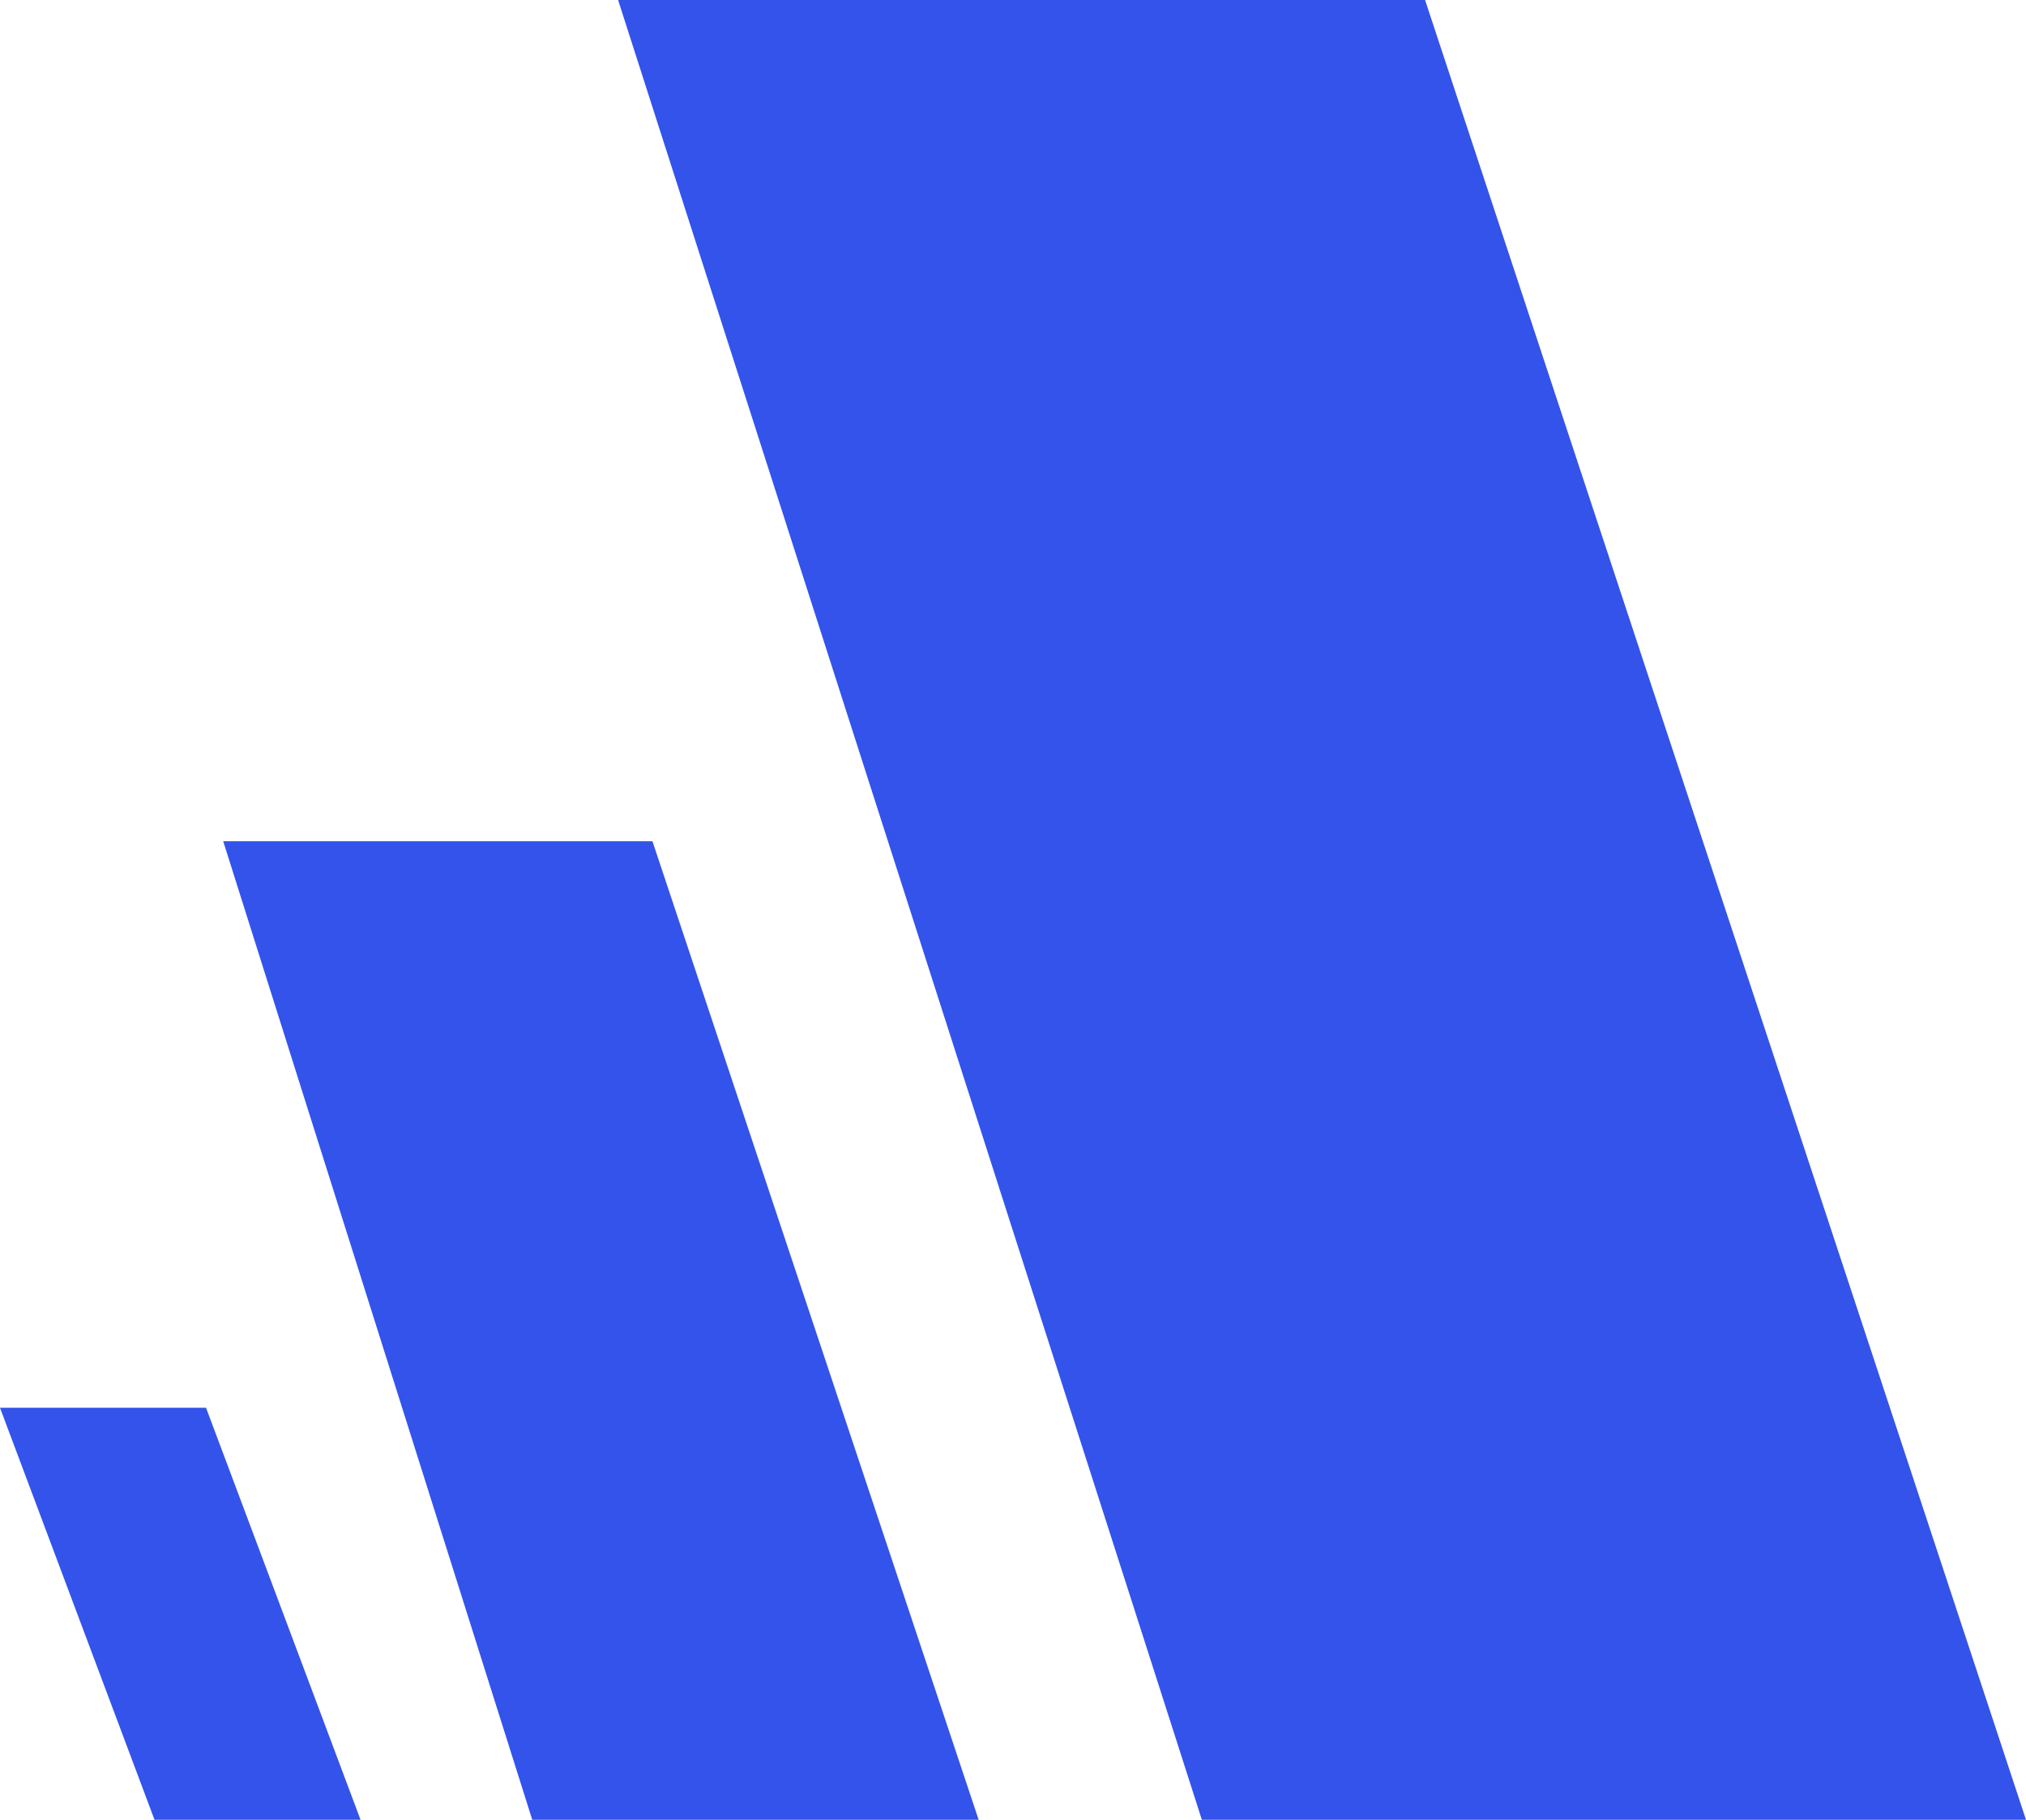
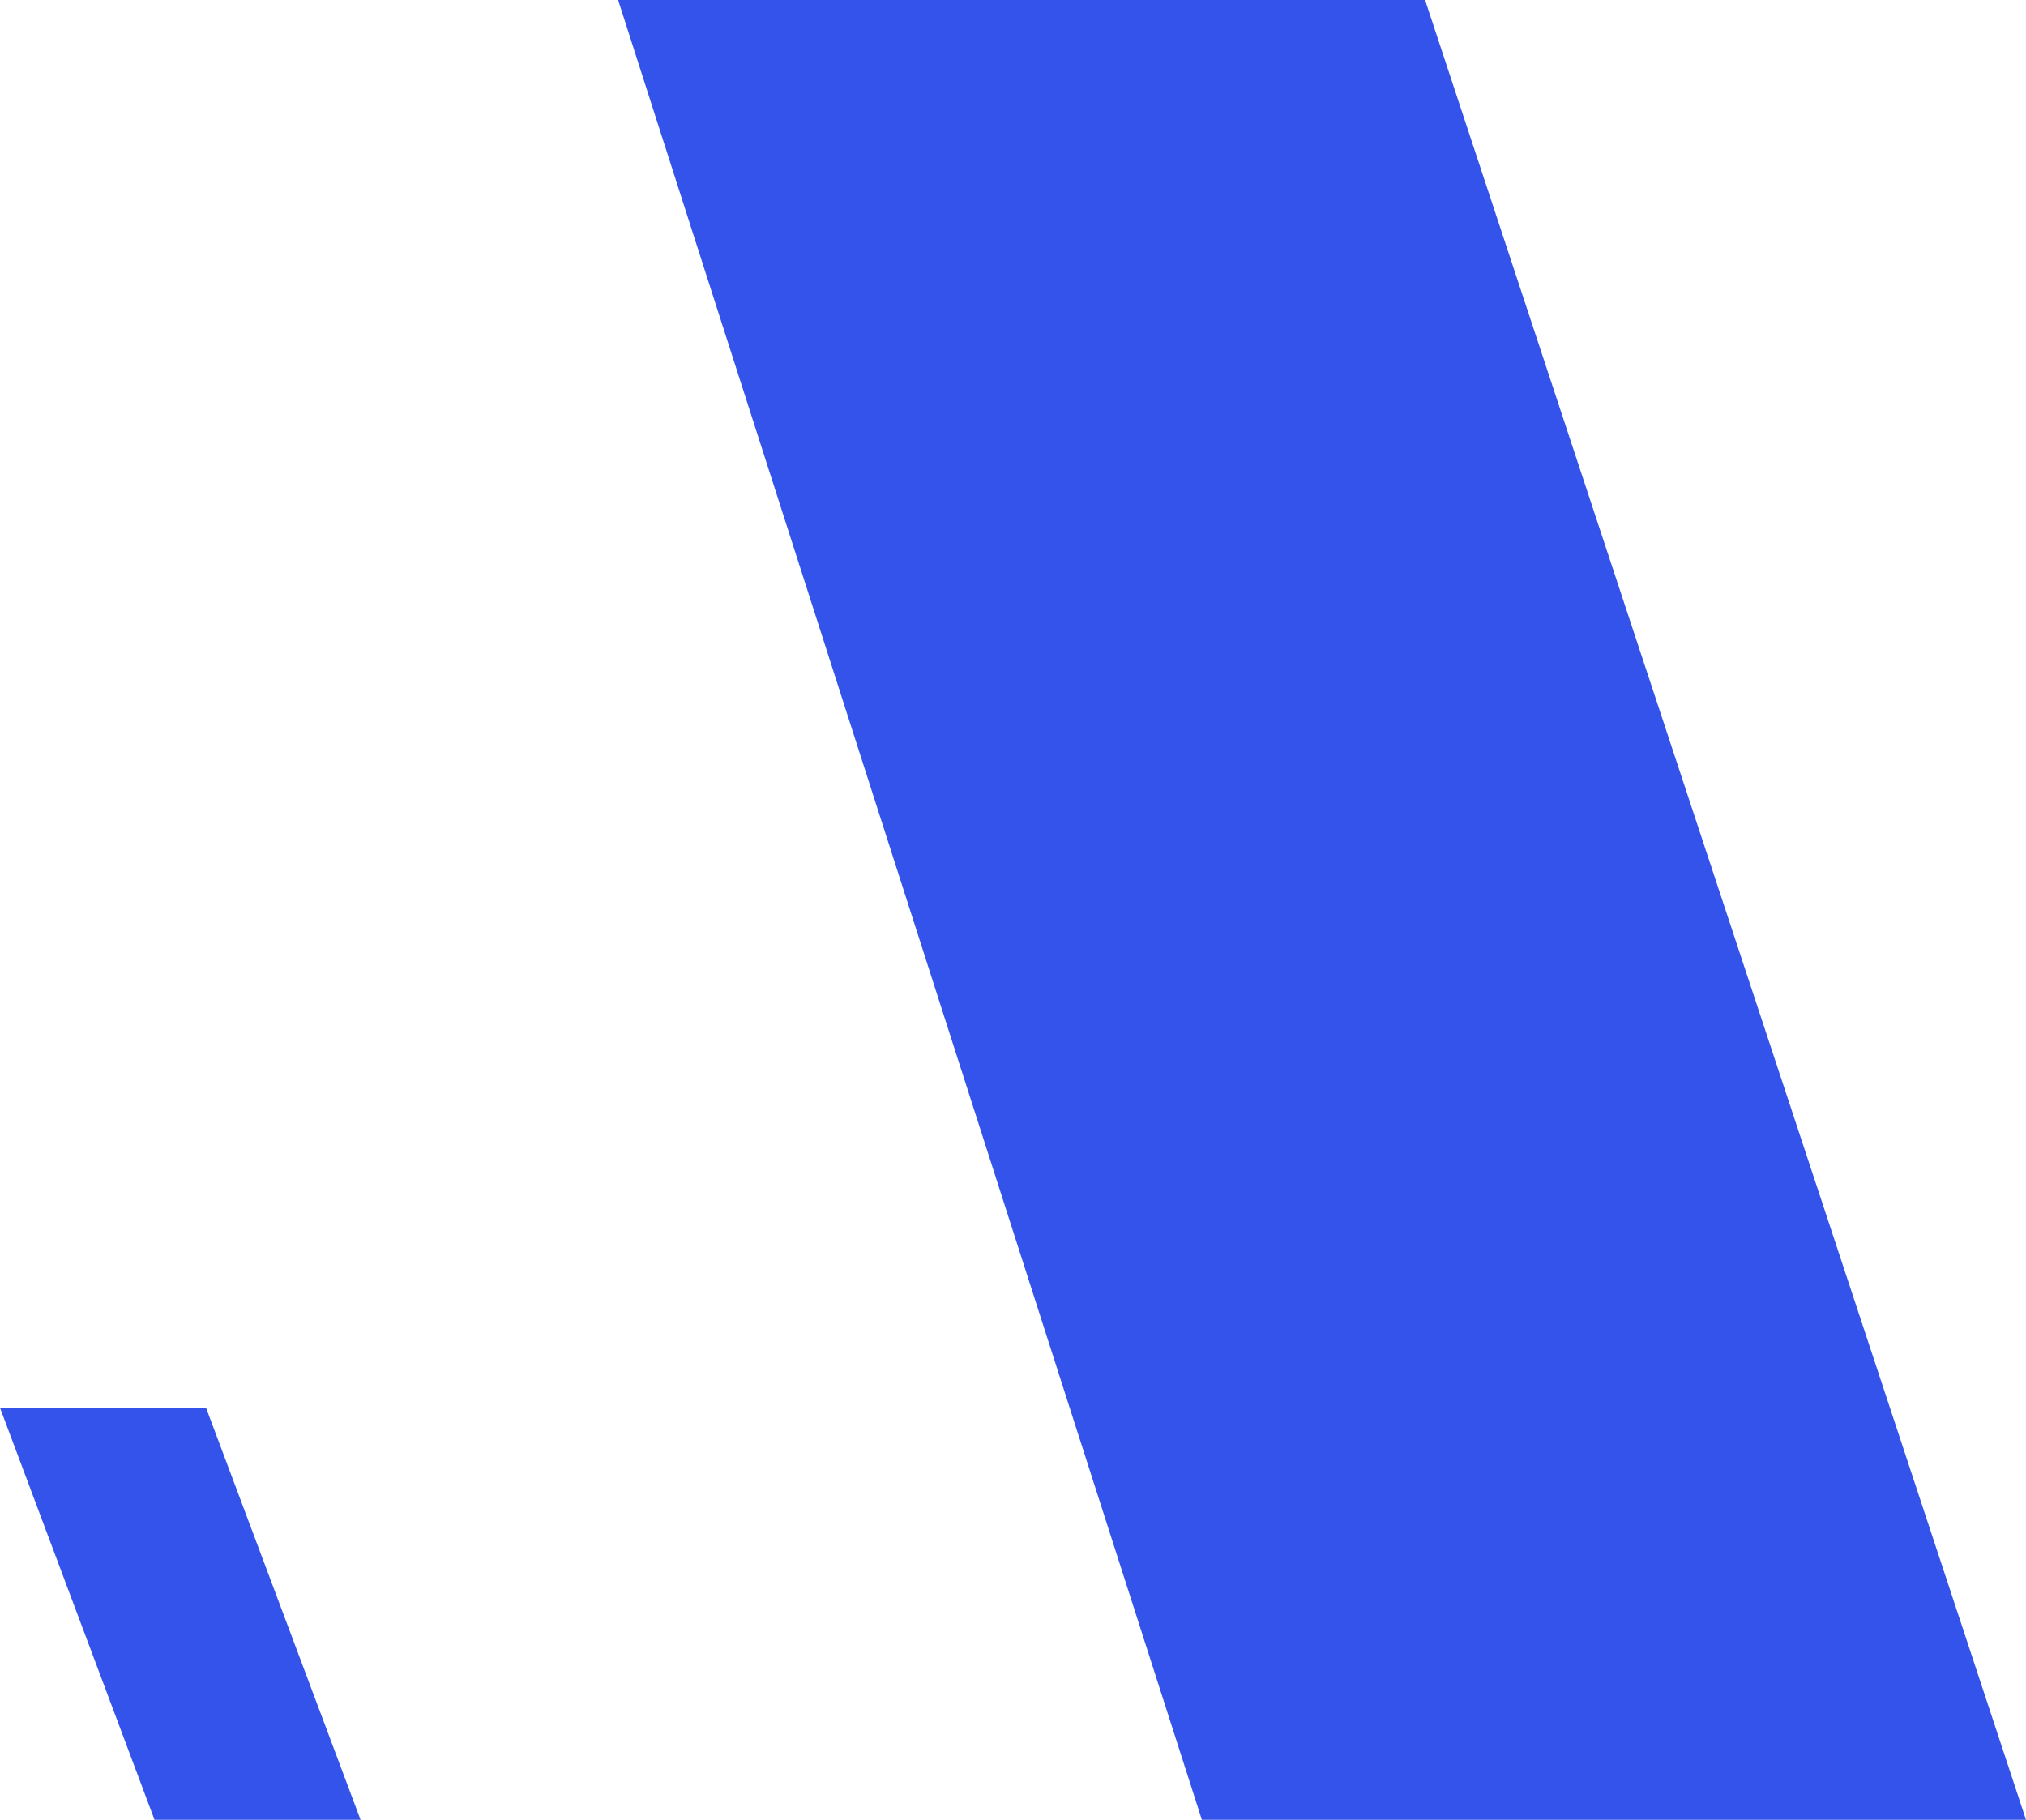
<svg xmlns="http://www.w3.org/2000/svg" width="118" height="106" viewBox="0 0 118 106">
  <defs>
    <style>
      .cls-1 {
        fill: #3353ea;
        fill-rule: evenodd;
      }
    </style>
  </defs>
  <path class="cls-1" d="M0,82H12l9,24H9Z" />
-   <path class="cls-1" d="M13,49l18,57H57L38,49H13Z" />
-   <path class="cls-1" d="M36,0H83l35,106H70Z" />
+   <path class="cls-1" d="M36,0H83l35,106H70" />
</svg>